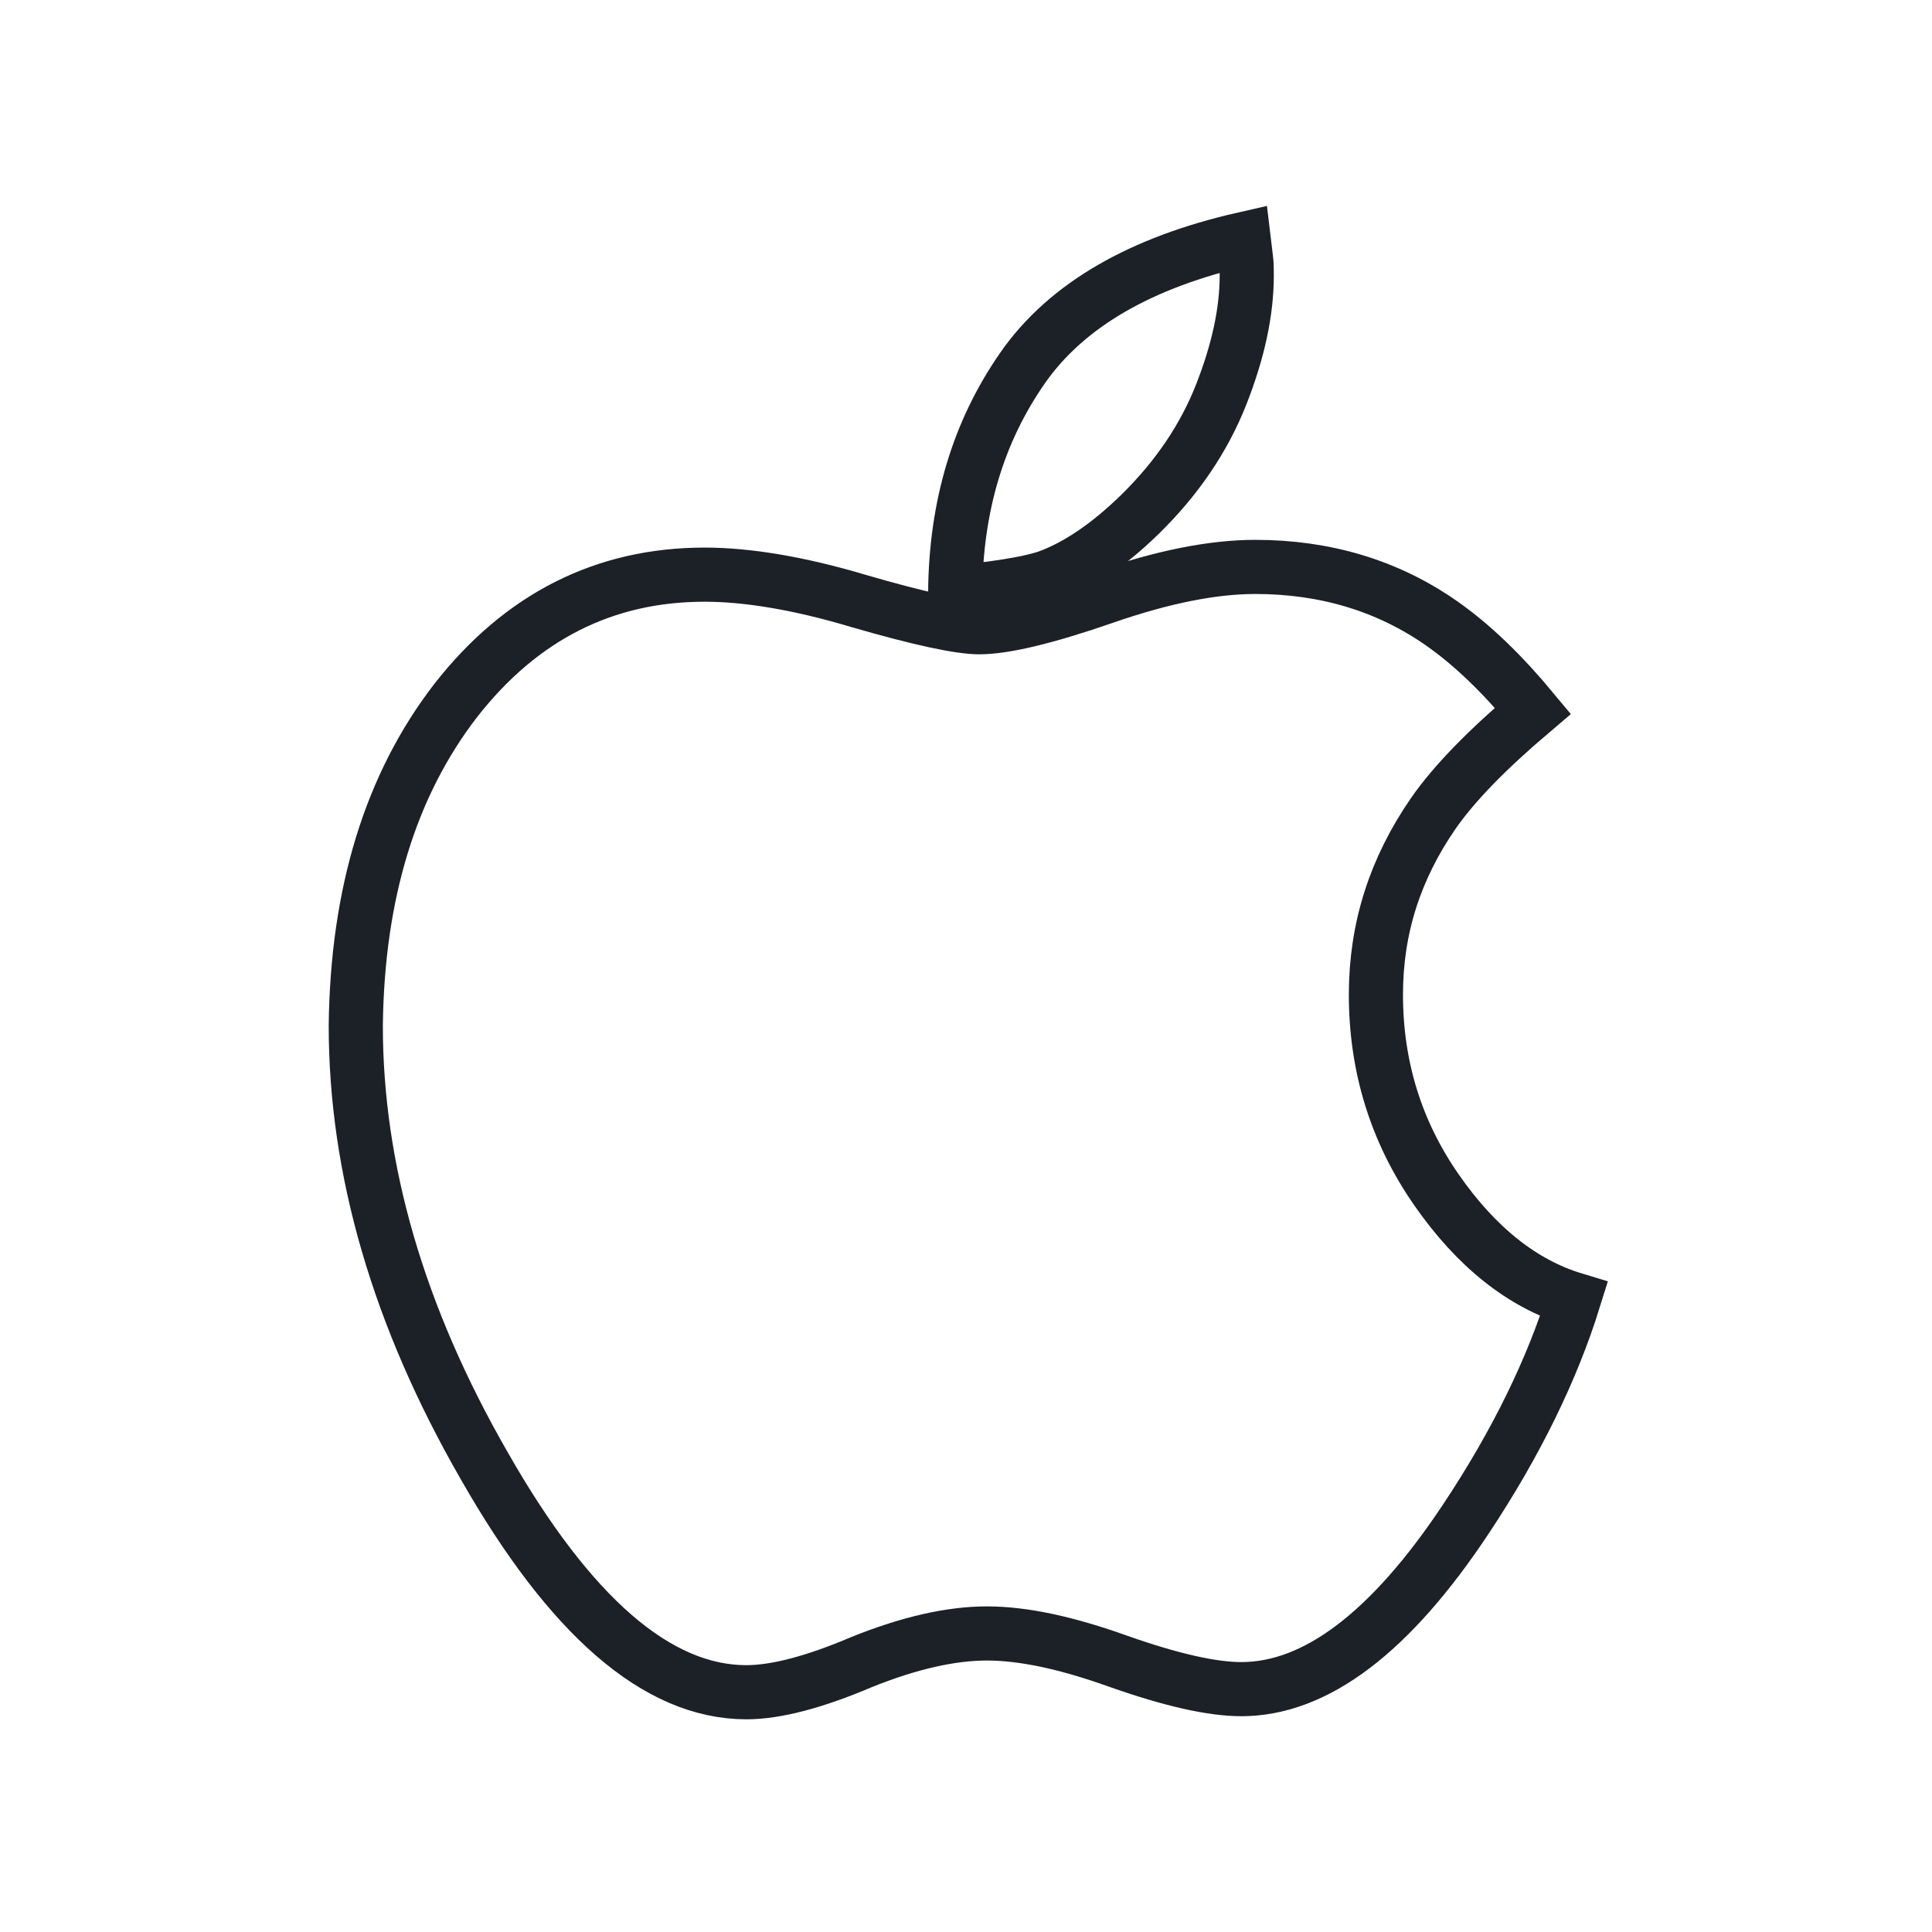
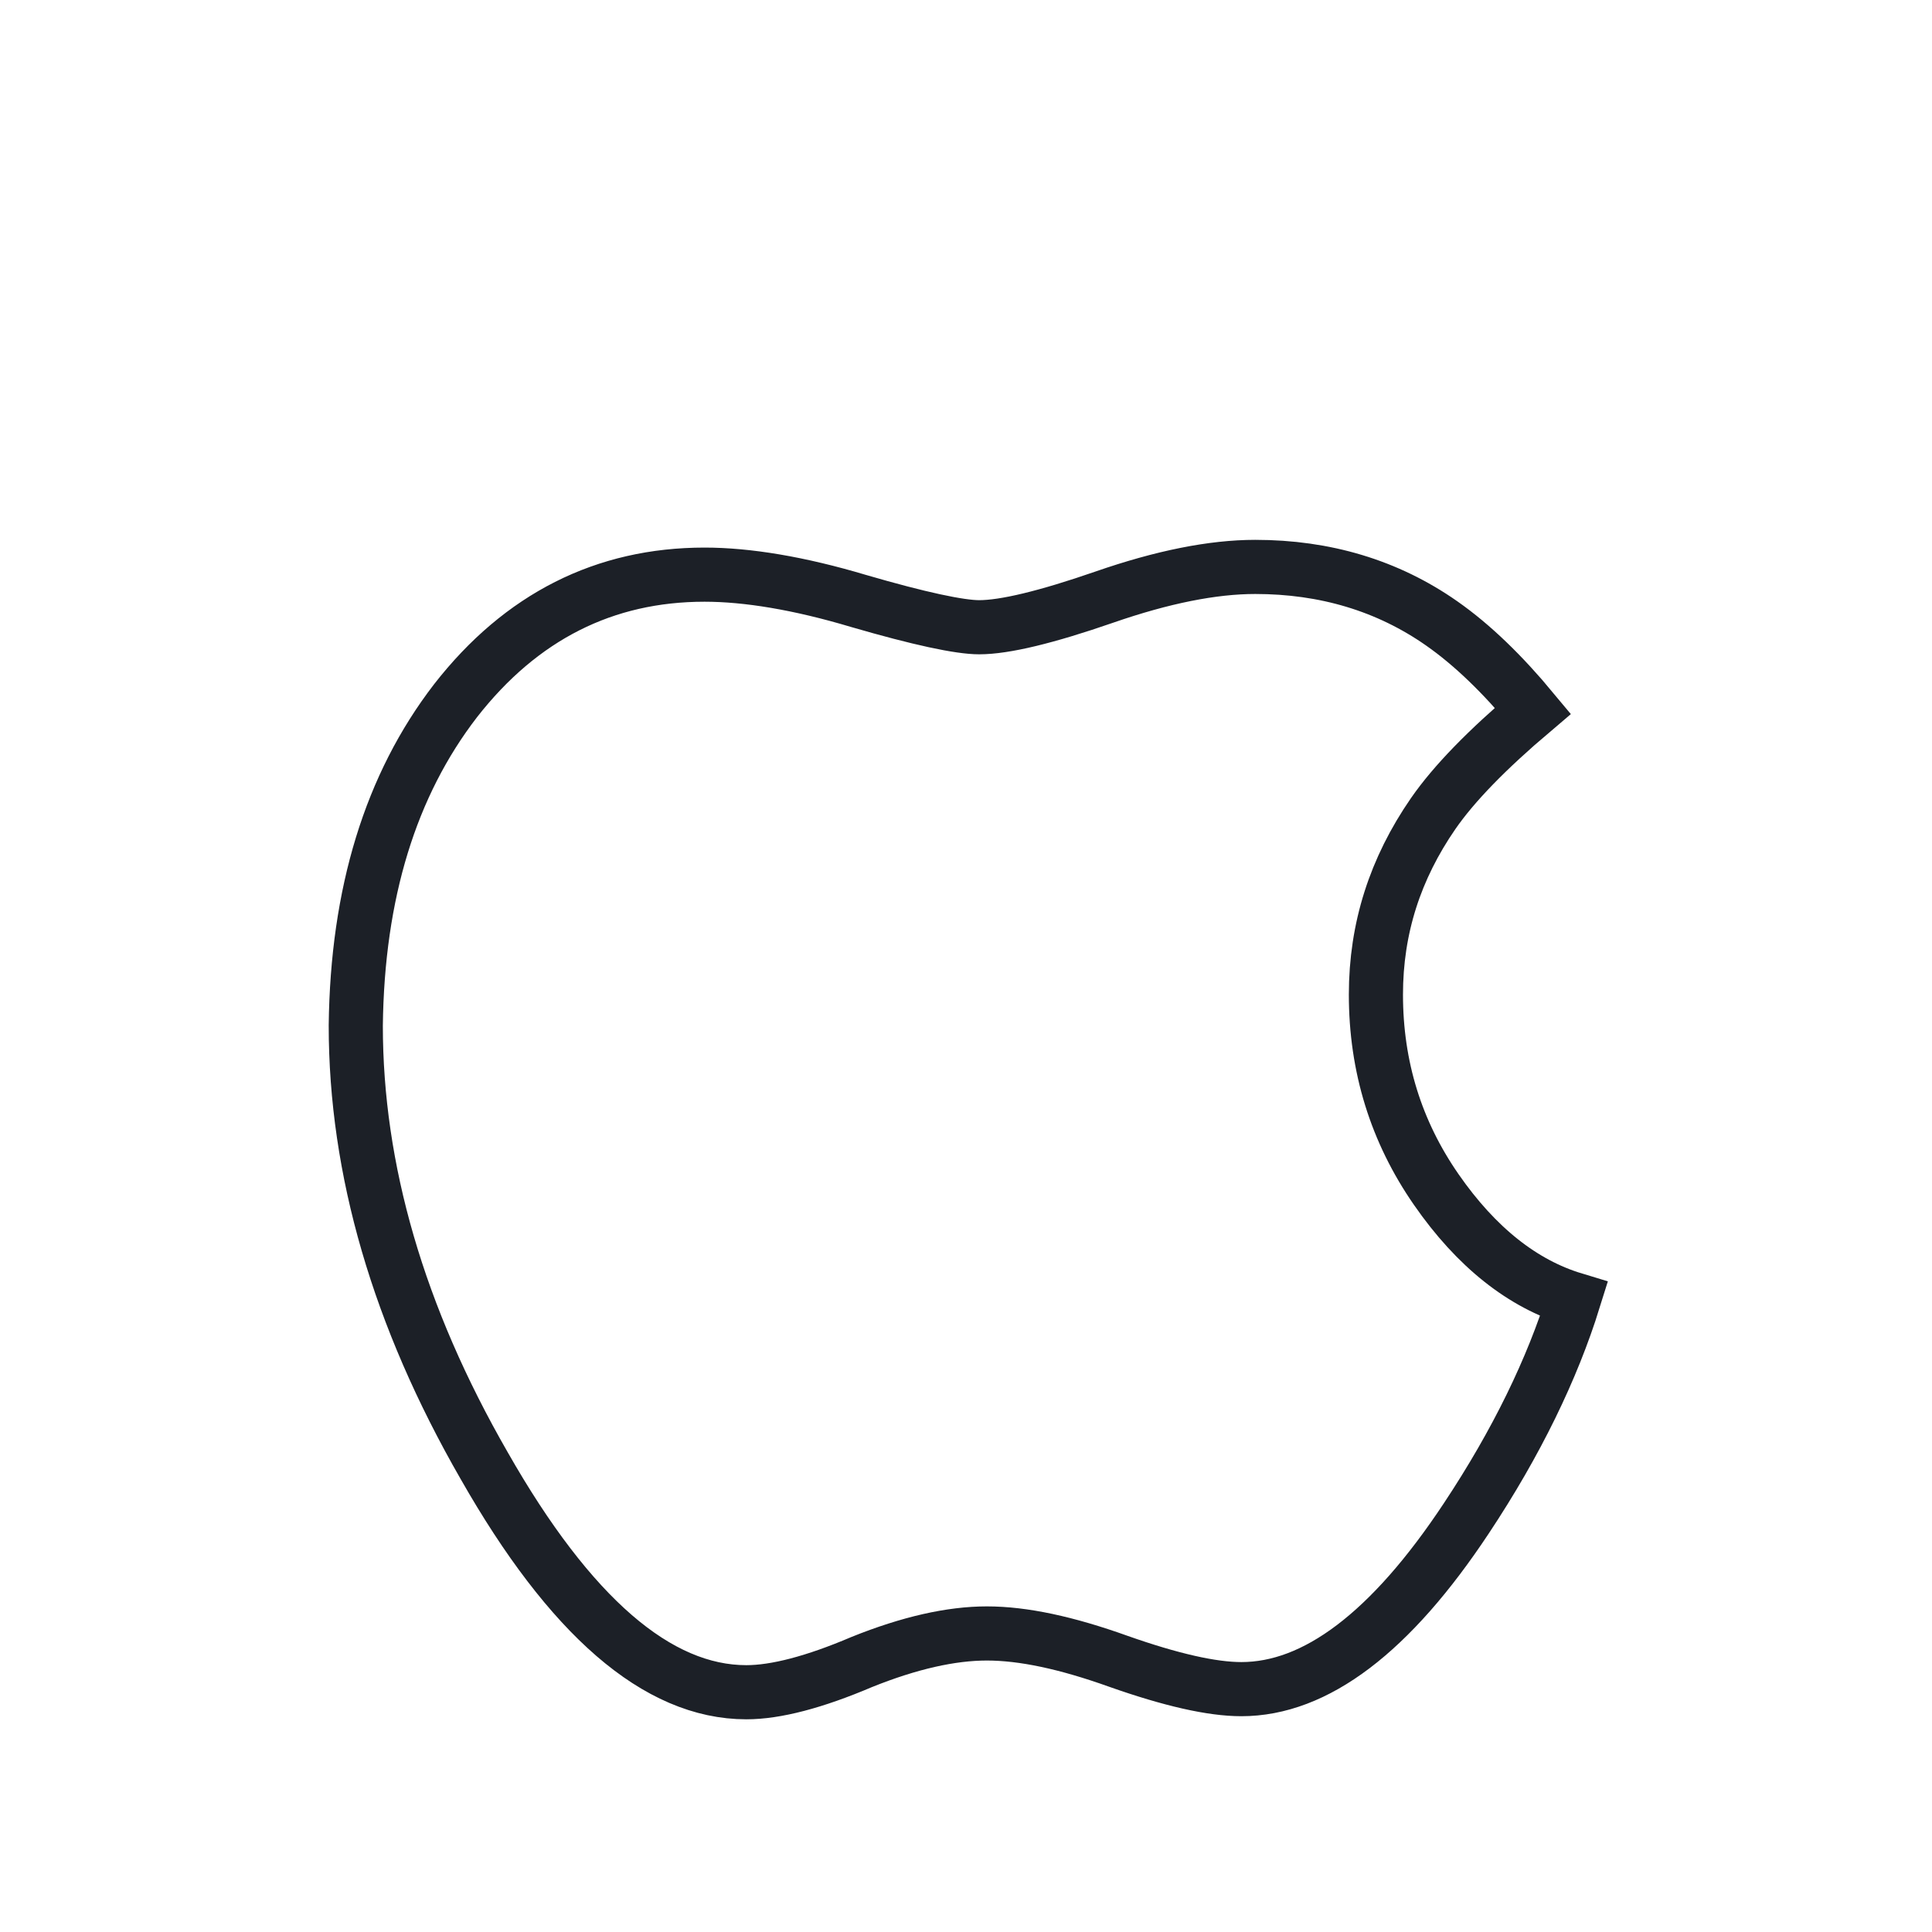
<svg xmlns="http://www.w3.org/2000/svg" version="1.1" id="Livello_1" x="0px" y="0px" viewBox="0 0 249.8 249.8" style="enable-background:new 0 0 249.8 249.8;" xml:space="preserve">
  <style type="text/css">
	.st0{fill:none;stroke:#1C2027;stroke-width:7;stroke-linecap:square;}
</style>
  <g>
-     <path class="st0" d="M147.4,66.5c4.8-4.7,8.3-9.9,10.5-15.5c2.2-5.6,3.3-10.7,3.3-15.4c0-0.7,0-1.5-0.1-2.2l-0.3-2.5   c-13.2,3-22.9,8.5-28.6,16.7s-8.6,17.8-8.7,29c5.2-0.5,9.1-1.1,11.7-1.9C139.2,73.3,143.3,70.5,147.4,66.5z" />
    <path class="st0" d="M185.7,153.8c-5.2-7.5-7.8-15.9-7.8-25.2c0-8.6,2.5-16.3,7.4-23.4c2.7-3.9,7-8.3,12.9-13.3   c-3.9-4.7-7.8-8.5-11.8-11.3c-7-4.9-15.1-7.3-24.1-7.3c-5.5,0-12,1.3-19.5,3.9c-7.5,2.6-12.9,3.9-16.2,3.9c-2.5,0-7.7-1.1-15.6-3.4   c-7.7-2.3-14.4-3.4-19.9-3.4c-12.9,0-23.7,5.4-32.2,16.3c-8.4,10.9-12.7,24.9-12.9,42c0,18.6,5.5,37.6,16.6,56.9   C73.7,209,85,218.8,96.5,218.8c3.8,0,8.8-1.3,14.9-3.9c6.2-2.5,11.6-3.7,16.2-3.7c4.7,0,10.3,1.2,17,3.6c6.8,2.4,12.1,3.6,15.9,3.6   c9.6,0,19.3-7.3,29.1-22.1c6.5-9.8,11.1-19.3,13.9-28.3C196.9,166,190.9,161.3,185.7,153.8z" />
  </g>
</svg>